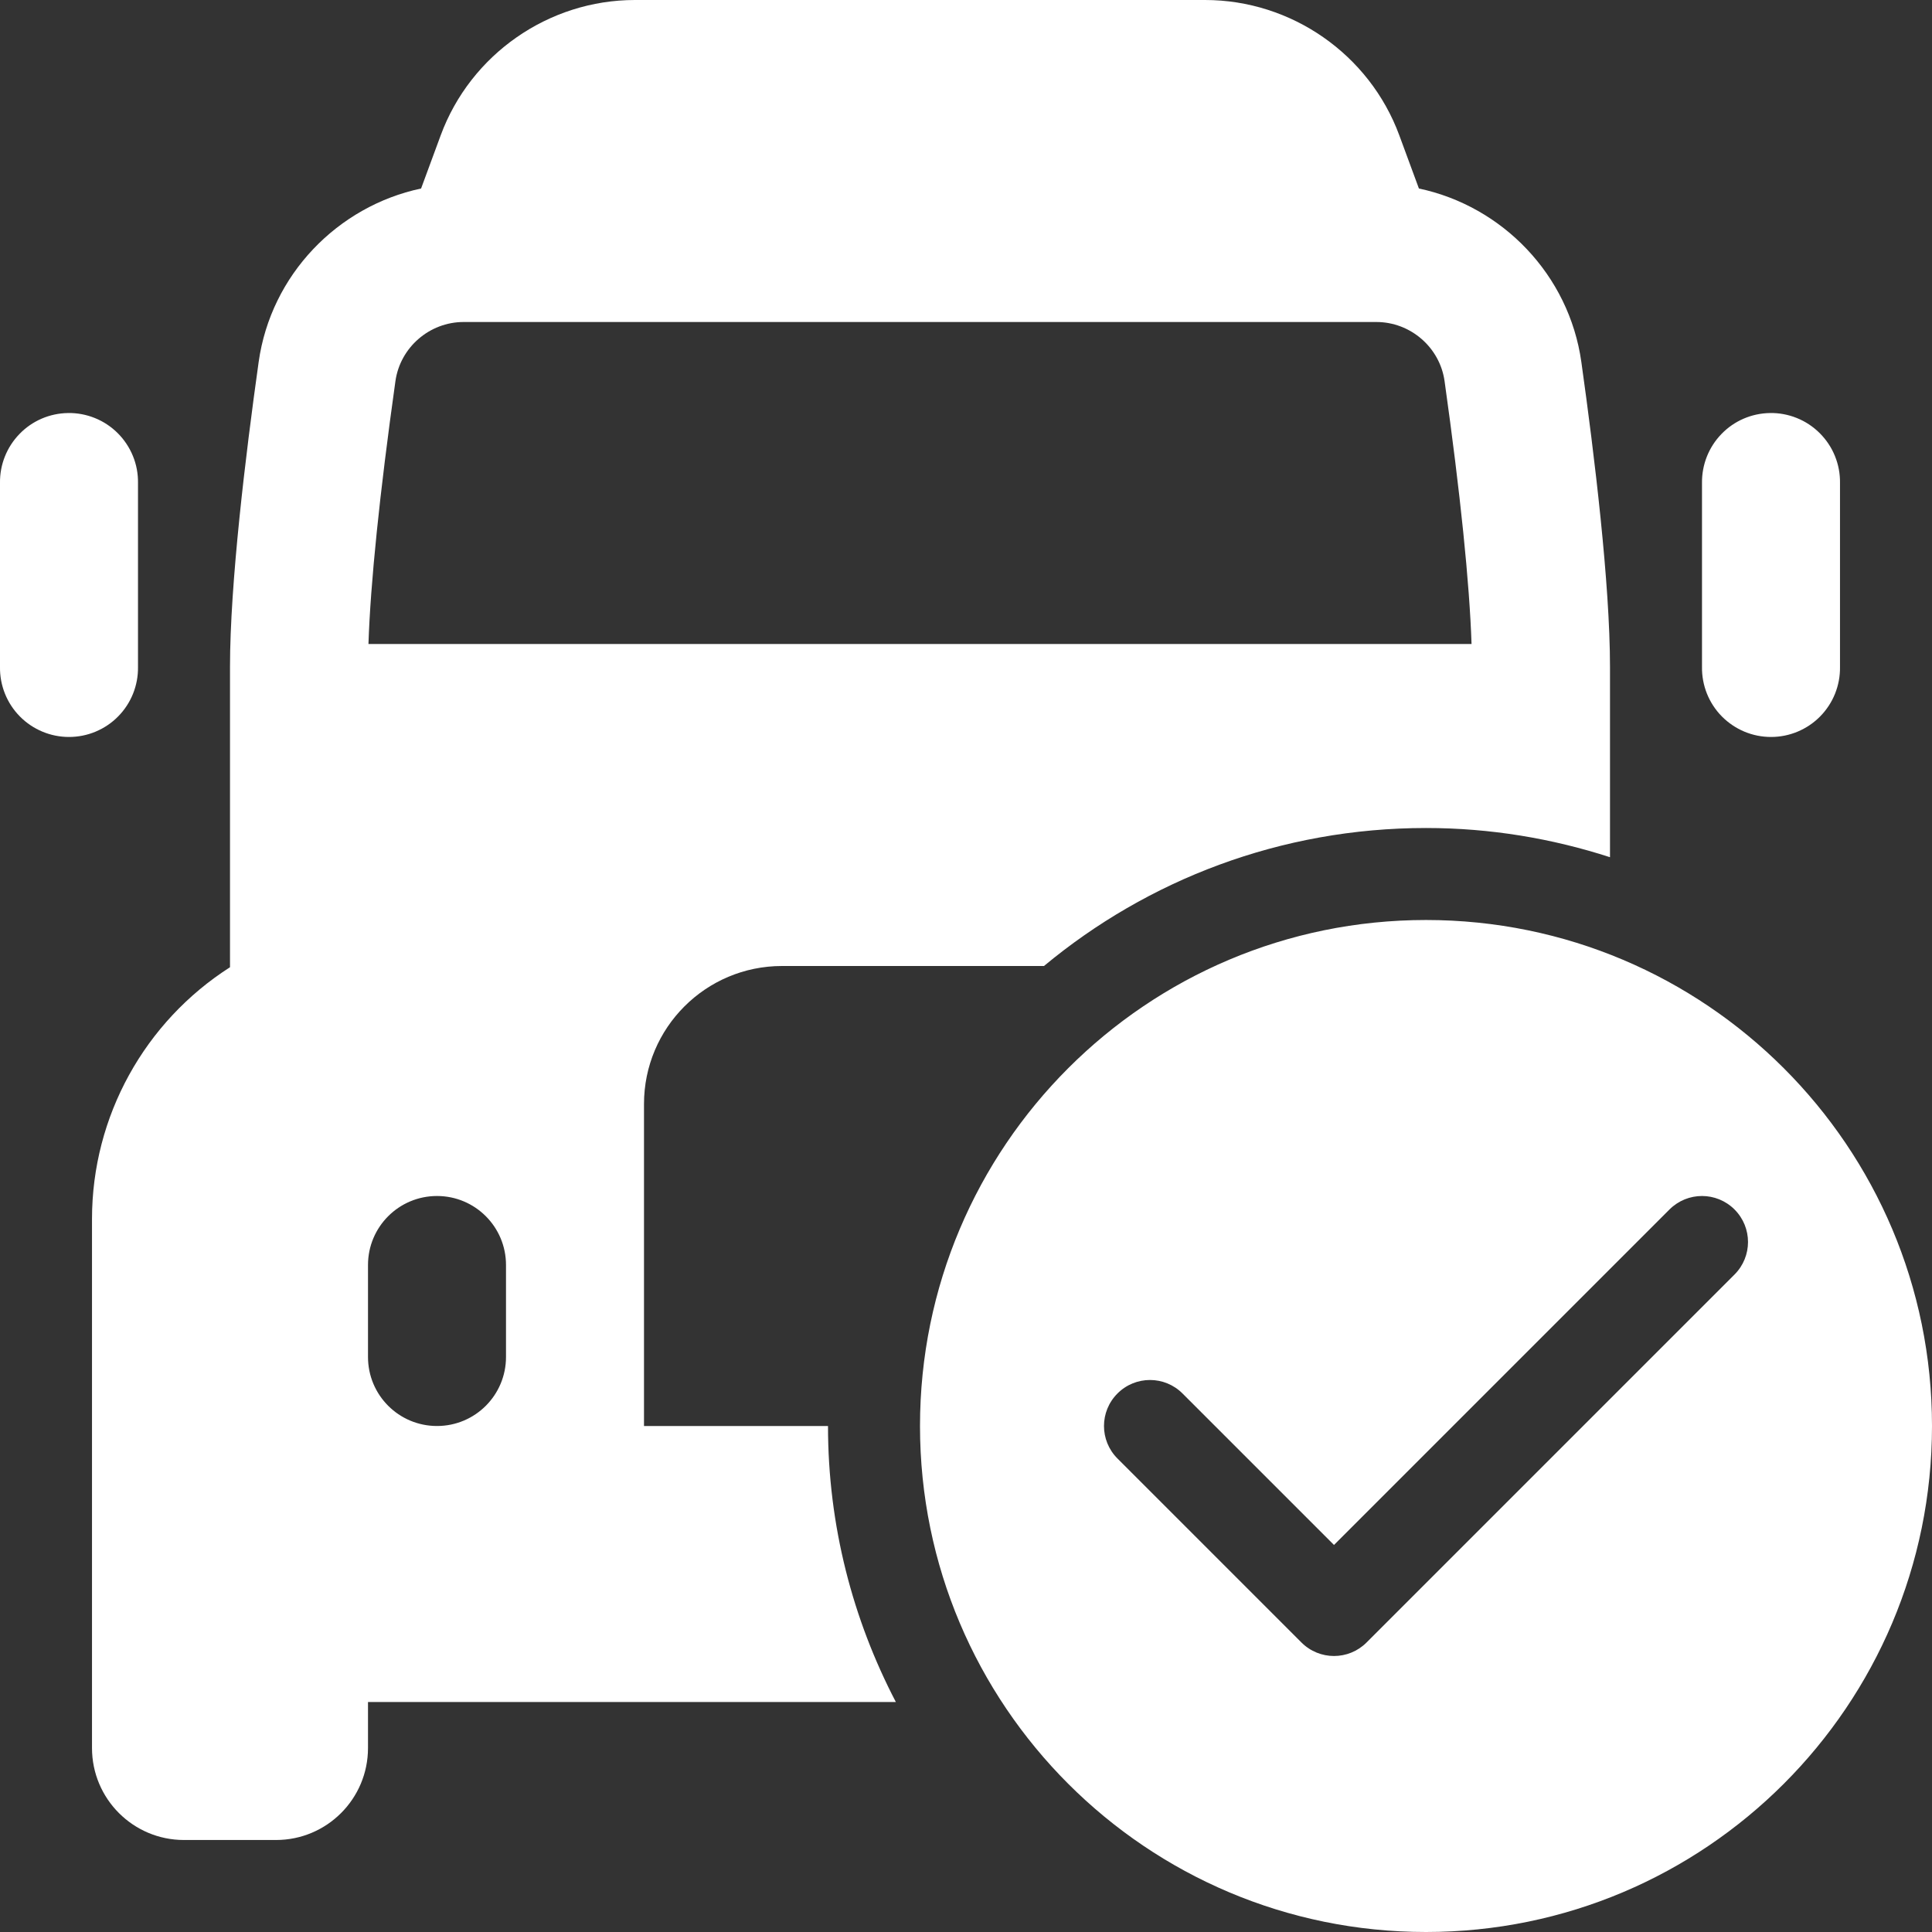
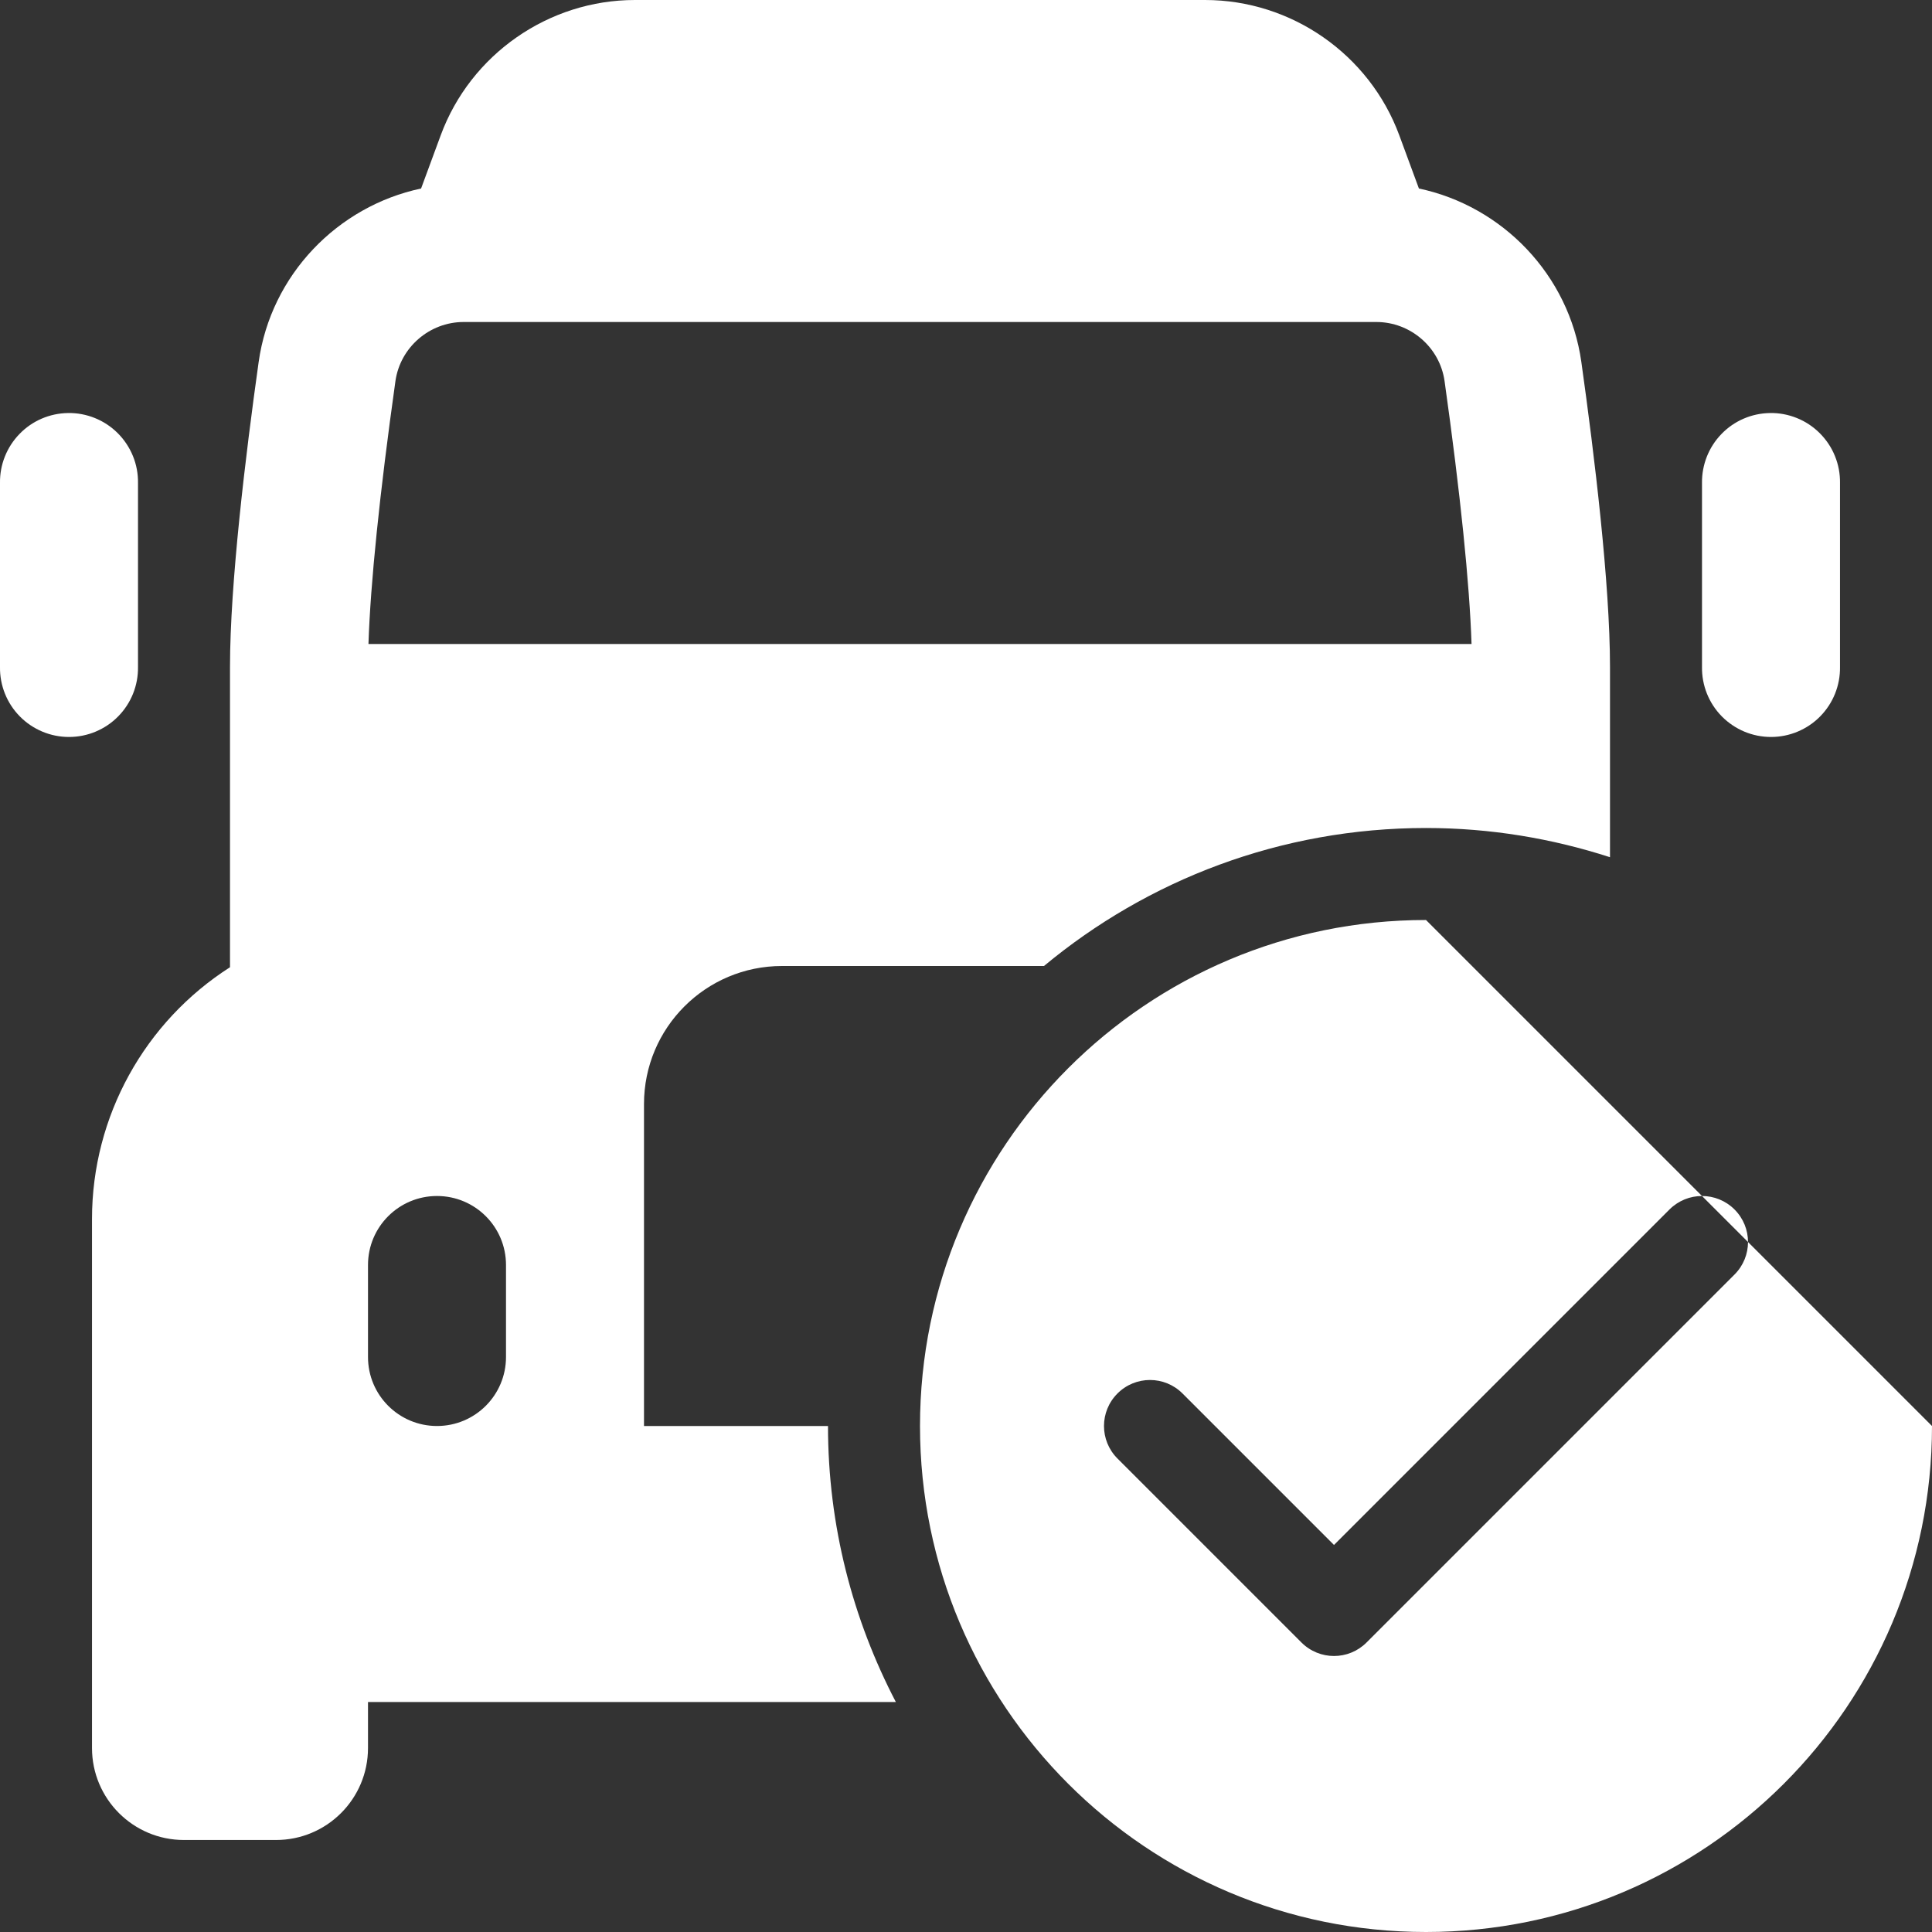
<svg xmlns="http://www.w3.org/2000/svg" width="42" height="42" viewBox="0 0 42 42" fill="none">
  <rect x="0" y="0" width="42" height="42" fill="#333333" stroke="none" />
-   <path d="M13.803 0C11.926 0 10.229 1.182 9.58 2.943L9.154 4.098C7.338 4.483 5.889 5.975 5.623 7.869C5.338 9.896 5 12.693 5 14.5V21.027C3.15 22.209 2 24.264 2 26.5V38C2 39.105 2.895 40 4 40H6C7.105 40 8 39.105 8 38V37H19.475C18.538 35.204 18 33.166 18 31H14V24C14 22.343 15.343 21 17 21H22.695C24.948 19.128 27.842 18 31 18C32.397 18 33.739 18.227 35 18.635V14.5C35 12.693 34.662 9.896 34.377 7.869C34.111 5.975 32.662 4.482 30.846 4.098L30.42 2.943C29.771 1.182 28.074 0 26.197 0H13.803ZM10.08 7H10.236H29.764H29.92C30.664 7 31.302 7.553 31.404 8.287C31.747 10.728 31.947 12.685 31.99 14H8.01C8.053 12.684 8.253 10.728 8.596 8.287C8.699 7.553 9.336 7 10.08 7ZM1.477 8.979C1.079 8.985 0.7 9.148 0.424 9.434C0.147 9.719 -0.006 10.102 0 10.5V14.5C-0.003 14.699 0.034 14.896 0.108 15.081C0.182 15.265 0.292 15.433 0.432 15.575C0.571 15.716 0.738 15.828 0.921 15.905C1.105 15.982 1.301 16.021 1.5 16.021C1.699 16.021 1.896 15.982 2.079 15.905C2.263 15.828 2.429 15.716 2.568 15.575C2.708 15.433 2.818 15.265 2.892 15.081C2.966 14.896 3.003 14.699 3 14.5V10.5C3.003 10.299 2.966 10.1 2.89 9.914C2.814 9.728 2.702 9.559 2.56 9.417C2.418 9.275 2.249 9.163 2.063 9.088C1.877 9.013 1.677 8.975 1.477 8.979ZM38.477 8.979C38.079 8.985 37.7 9.148 37.424 9.434C37.147 9.719 36.995 10.102 37 10.5V14.5C36.997 14.699 37.034 14.896 37.108 15.081C37.182 15.265 37.292 15.433 37.432 15.575C37.572 15.716 37.738 15.828 37.921 15.905C38.105 15.982 38.301 16.021 38.5 16.021C38.699 16.021 38.896 15.982 39.079 15.905C39.263 15.828 39.429 15.716 39.568 15.575C39.708 15.433 39.818 15.265 39.892 15.081C39.966 14.896 40.003 14.699 40 14.5V10.5C40.003 10.299 39.966 10.1 39.89 9.914C39.815 9.728 39.702 9.559 39.56 9.417C39.418 9.275 39.249 9.163 39.063 9.088C38.877 9.013 38.678 8.975 38.477 8.979ZM31 20C24.925 20 20 24.925 20 31C20 37.075 24.925 42 31 42C37.075 42 42 37.075 42 31C42 24.925 37.075 20 31 20ZM9.5 26C10.329 26 11 26.671 11 27.5V29.5C11 30.329 10.329 31 9.5 31C8.671 31 8 30.329 8 29.5V27.5C8 26.671 8.671 26 9.5 26ZM37 26C37.256 26 37.512 26.098 37.707 26.293C38.098 26.684 38.098 27.316 37.707 27.707L29.707 35.707C29.512 35.902 29.256 36 29 36C28.744 36 28.488 35.902 28.293 35.707L24.293 31.707C23.902 31.316 23.902 30.684 24.293 30.293C24.684 29.902 25.316 29.902 25.707 30.293L29 33.586L36.293 26.293C36.489 26.098 36.744 26 37 26Z" fill="white" />
+   <path d="M13.803 0C11.926 0 10.229 1.182 9.58 2.943L9.154 4.098C7.338 4.483 5.889 5.975 5.623 7.869C5.338 9.896 5 12.693 5 14.5V21.027C3.15 22.209 2 24.264 2 26.5V38C2 39.105 2.895 40 4 40H6C7.105 40 8 39.105 8 38V37H19.475C18.538 35.204 18 33.166 18 31H14V24C14 22.343 15.343 21 17 21H22.695C24.948 19.128 27.842 18 31 18C32.397 18 33.739 18.227 35 18.635V14.5C35 12.693 34.662 9.896 34.377 7.869C34.111 5.975 32.662 4.482 30.846 4.098L30.42 2.943C29.771 1.182 28.074 0 26.197 0H13.803ZM10.08 7H10.236H29.764H29.92C30.664 7 31.302 7.553 31.404 8.287C31.747 10.728 31.947 12.685 31.99 14H8.01C8.053 12.684 8.253 10.728 8.596 8.287C8.699 7.553 9.336 7 10.08 7ZM1.477 8.979C1.079 8.985 0.7 9.148 0.424 9.434C0.147 9.719 -0.006 10.102 0 10.5V14.5C-0.003 14.699 0.034 14.896 0.108 15.081C0.182 15.265 0.292 15.433 0.432 15.575C0.571 15.716 0.738 15.828 0.921 15.905C1.105 15.982 1.301 16.021 1.5 16.021C1.699 16.021 1.896 15.982 2.079 15.905C2.263 15.828 2.429 15.716 2.568 15.575C2.708 15.433 2.818 15.265 2.892 15.081C2.966 14.896 3.003 14.699 3 14.5V10.5C3.003 10.299 2.966 10.1 2.89 9.914C2.814 9.728 2.702 9.559 2.56 9.417C2.418 9.275 2.249 9.163 2.063 9.088C1.877 9.013 1.677 8.975 1.477 8.979ZM38.477 8.979C38.079 8.985 37.7 9.148 37.424 9.434C37.147 9.719 36.995 10.102 37 10.5V14.5C36.997 14.699 37.034 14.896 37.108 15.081C37.182 15.265 37.292 15.433 37.432 15.575C37.572 15.716 37.738 15.828 37.921 15.905C38.105 15.982 38.301 16.021 38.5 16.021C38.699 16.021 38.896 15.982 39.079 15.905C39.263 15.828 39.429 15.716 39.568 15.575C39.708 15.433 39.818 15.265 39.892 15.081C39.966 14.896 40.003 14.699 40 14.5V10.5C40.003 10.299 39.966 10.1 39.89 9.914C39.815 9.728 39.702 9.559 39.56 9.417C39.418 9.275 39.249 9.163 39.063 9.088C38.877 9.013 38.678 8.975 38.477 8.979ZM31 20C24.925 20 20 24.925 20 31C20 37.075 24.925 42 31 42C37.075 42 42 37.075 42 31ZM9.5 26C10.329 26 11 26.671 11 27.5V29.5C11 30.329 10.329 31 9.5 31C8.671 31 8 30.329 8 29.5V27.5C8 26.671 8.671 26 9.5 26ZM37 26C37.256 26 37.512 26.098 37.707 26.293C38.098 26.684 38.098 27.316 37.707 27.707L29.707 35.707C29.512 35.902 29.256 36 29 36C28.744 36 28.488 35.902 28.293 35.707L24.293 31.707C23.902 31.316 23.902 30.684 24.293 30.293C24.684 29.902 25.316 29.902 25.707 30.293L29 33.586L36.293 26.293C36.489 26.098 36.744 26 37 26Z" fill="white" />
</svg>